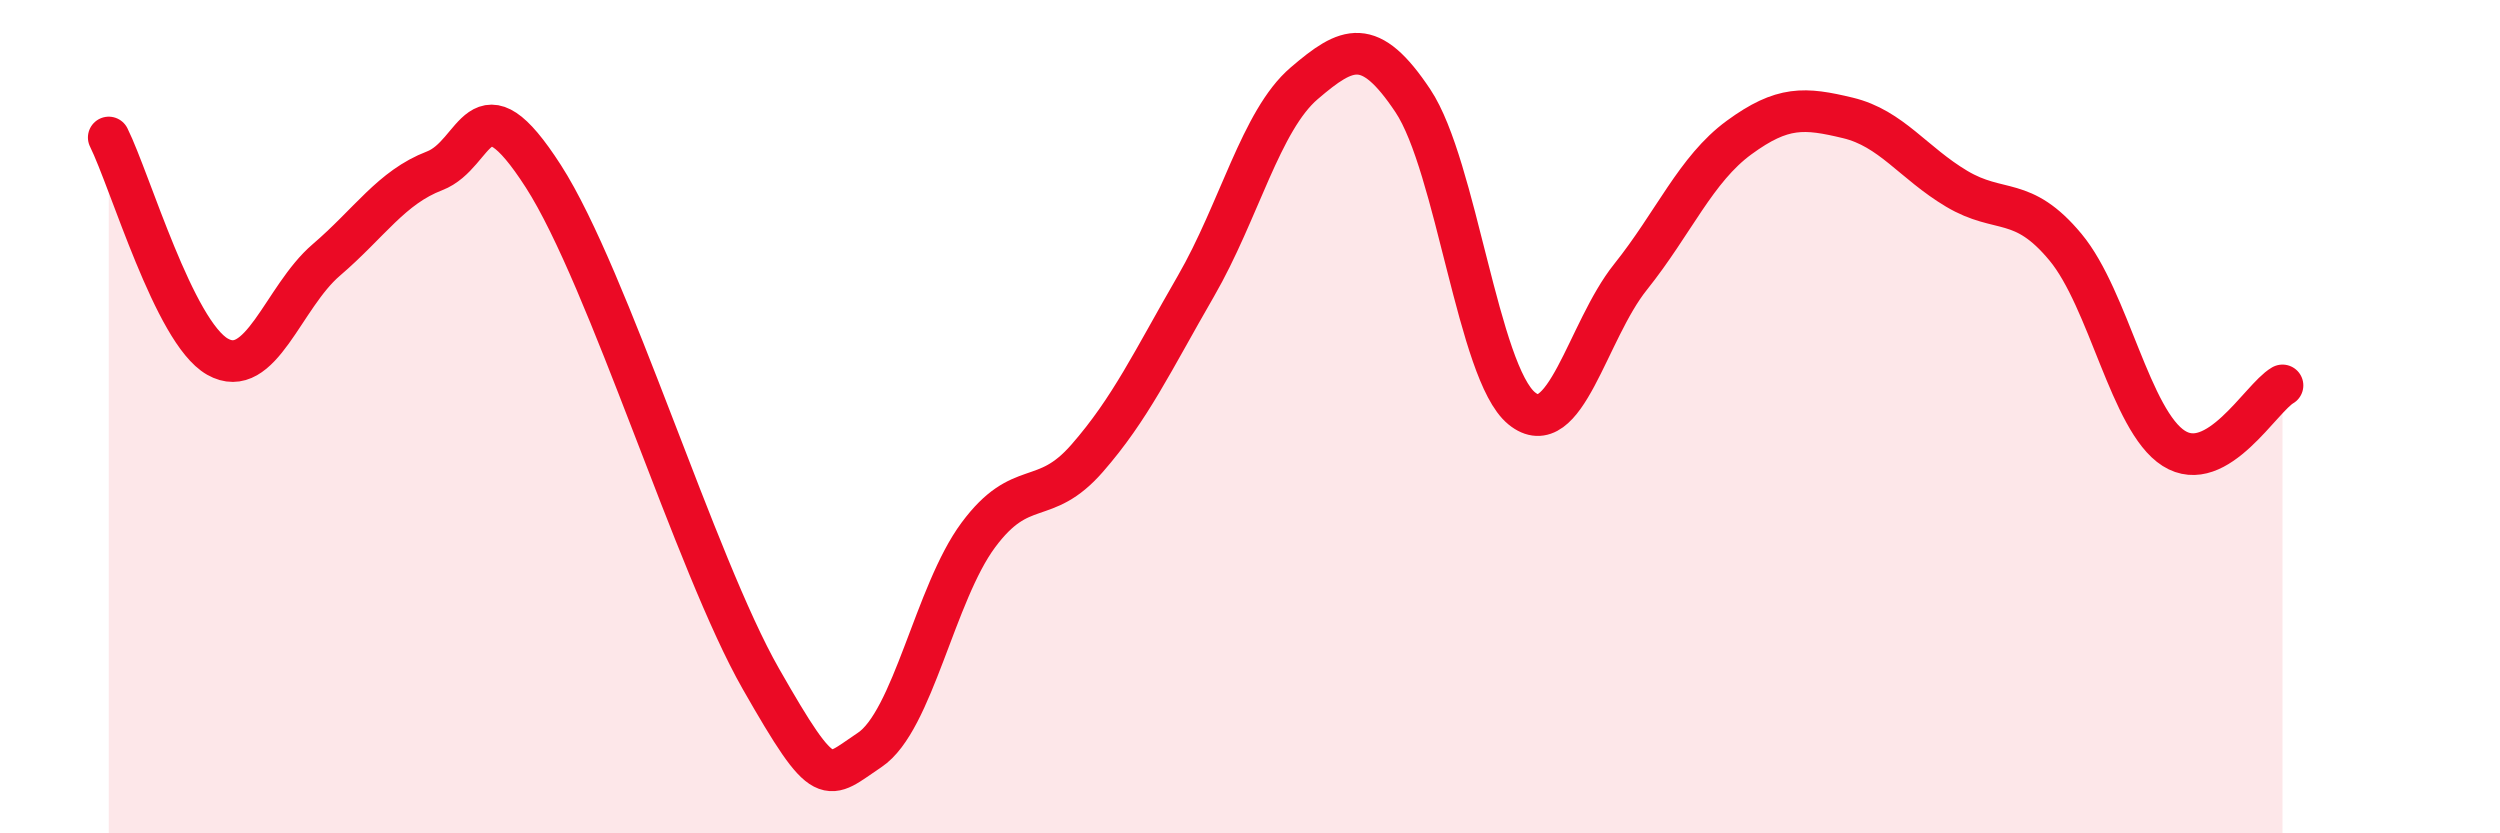
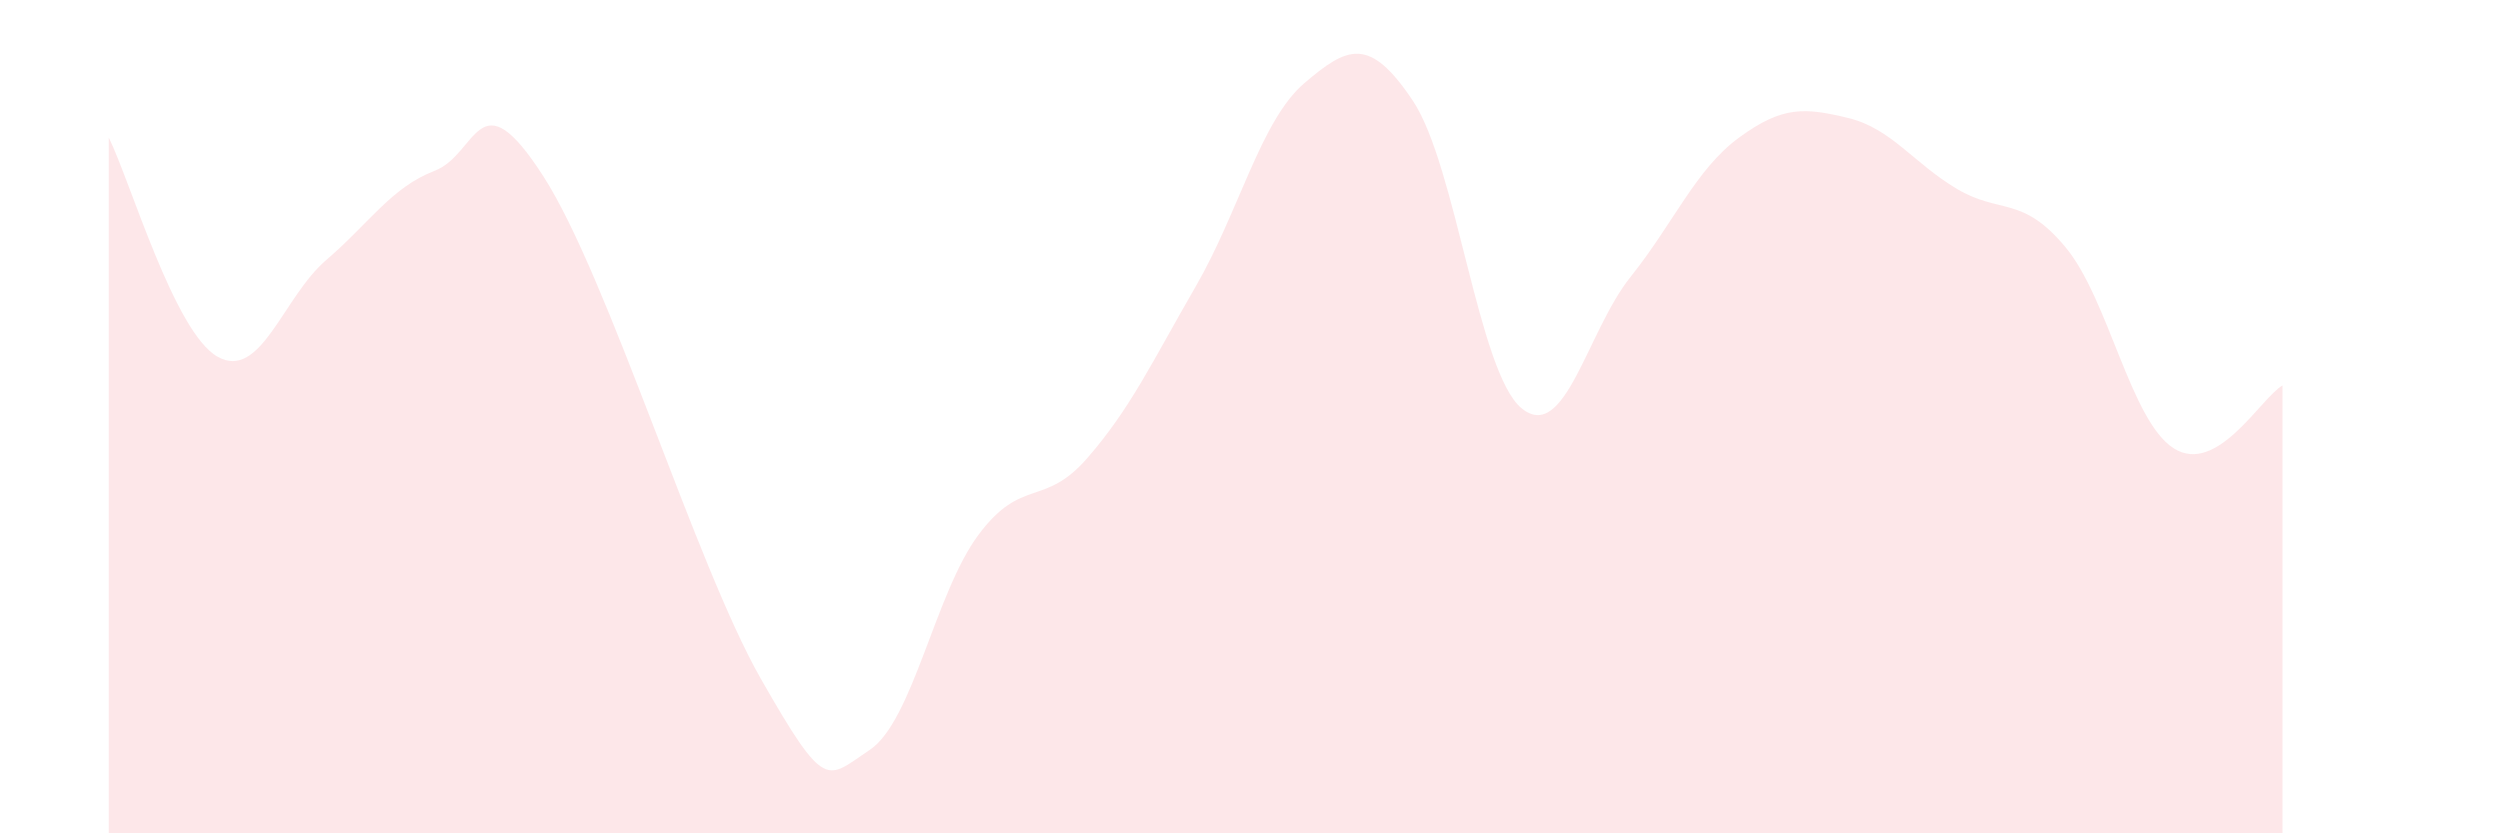
<svg xmlns="http://www.w3.org/2000/svg" width="60" height="20" viewBox="0 0 60 20">
  <path d="M 2.61,3.3 C 3.13,4.35 4.18,7.97 5.22,8.56 C 6.26,9.15 6.79,7.13 7.83,6.24 C 8.87,5.35 9.39,4.5 10.43,4.1 C 11.47,3.7 11.47,1.79 13.04,4.23 C 14.61,6.67 16.69,13.54 18.26,16.29 C 19.83,19.04 19.83,18.69 20.87,18 C 21.91,17.31 22.44,14.24 23.48,12.84 C 24.52,11.44 25.05,12.19 26.09,11 C 27.13,9.81 27.66,8.67 28.7,6.87 C 29.74,5.07 30.26,2.89 31.3,2 C 32.34,1.11 32.87,0.86 33.91,2.42 C 34.95,3.98 35.48,8.95 36.52,9.8 C 37.56,10.65 38.09,7.95 39.13,6.65 C 40.17,5.35 40.7,4.06 41.74,3.3 C 42.78,2.54 43.31,2.58 44.35,2.83 C 45.39,3.08 45.92,3.91 46.96,4.53 C 48,5.15 48.53,4.68 49.57,5.93 C 50.61,7.18 51.13,10.1 52.17,10.76 C 53.21,11.42 54.26,9.55 54.78,9.25L54.78 20L2.61 20Z" fill="#EB0A25" opacity="0.1" stroke-linecap="round" stroke-linejoin="round" />
-   <path d="M 2.61,3.3 C 3.13,4.35 4.18,7.97 5.22,8.56 C 6.26,9.15 6.79,7.13 7.83,6.24 C 8.87,5.35 9.39,4.5 10.43,4.1 C 11.47,3.7 11.47,1.79 13.04,4.23 C 14.61,6.67 16.69,13.54 18.26,16.29 C 19.83,19.04 19.83,18.69 20.87,18 C 21.91,17.31 22.44,14.24 23.48,12.84 C 24.52,11.44 25.05,12.19 26.09,11 C 27.13,9.81 27.66,8.67 28.7,6.87 C 29.74,5.07 30.26,2.89 31.3,2 C 32.34,1.11 32.87,0.86 33.91,2.42 C 34.95,3.98 35.48,8.95 36.52,9.8 C 37.56,10.65 38.09,7.95 39.13,6.65 C 40.17,5.35 40.7,4.06 41.74,3.3 C 42.78,2.54 43.31,2.58 44.35,2.83 C 45.39,3.08 45.92,3.91 46.96,4.53 C 48,5.15 48.53,4.68 49.57,5.93 C 50.61,7.18 51.13,10.1 52.17,10.76 C 53.21,11.42 54.26,9.55 54.78,9.25" stroke="#EB0A25" stroke-width="1" fill="none" stroke-linecap="round" stroke-linejoin="round" />
</svg>